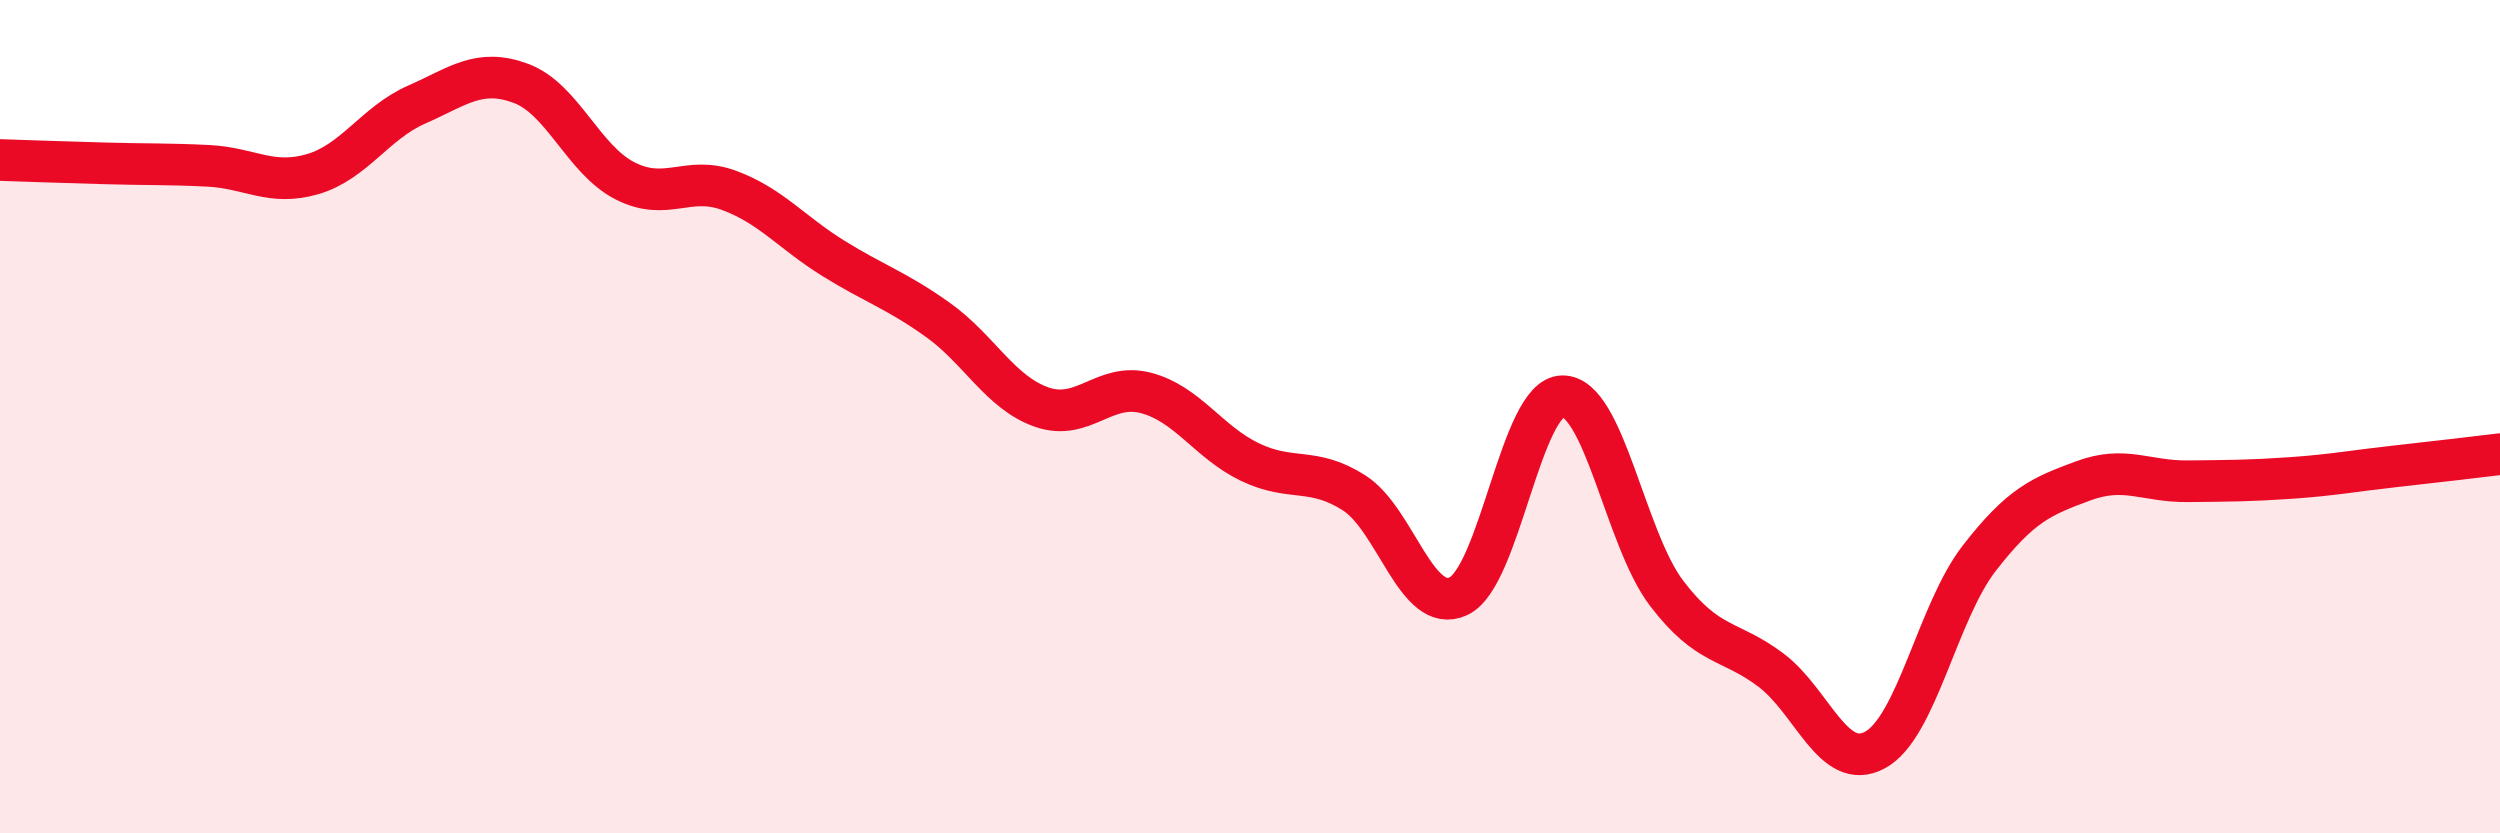
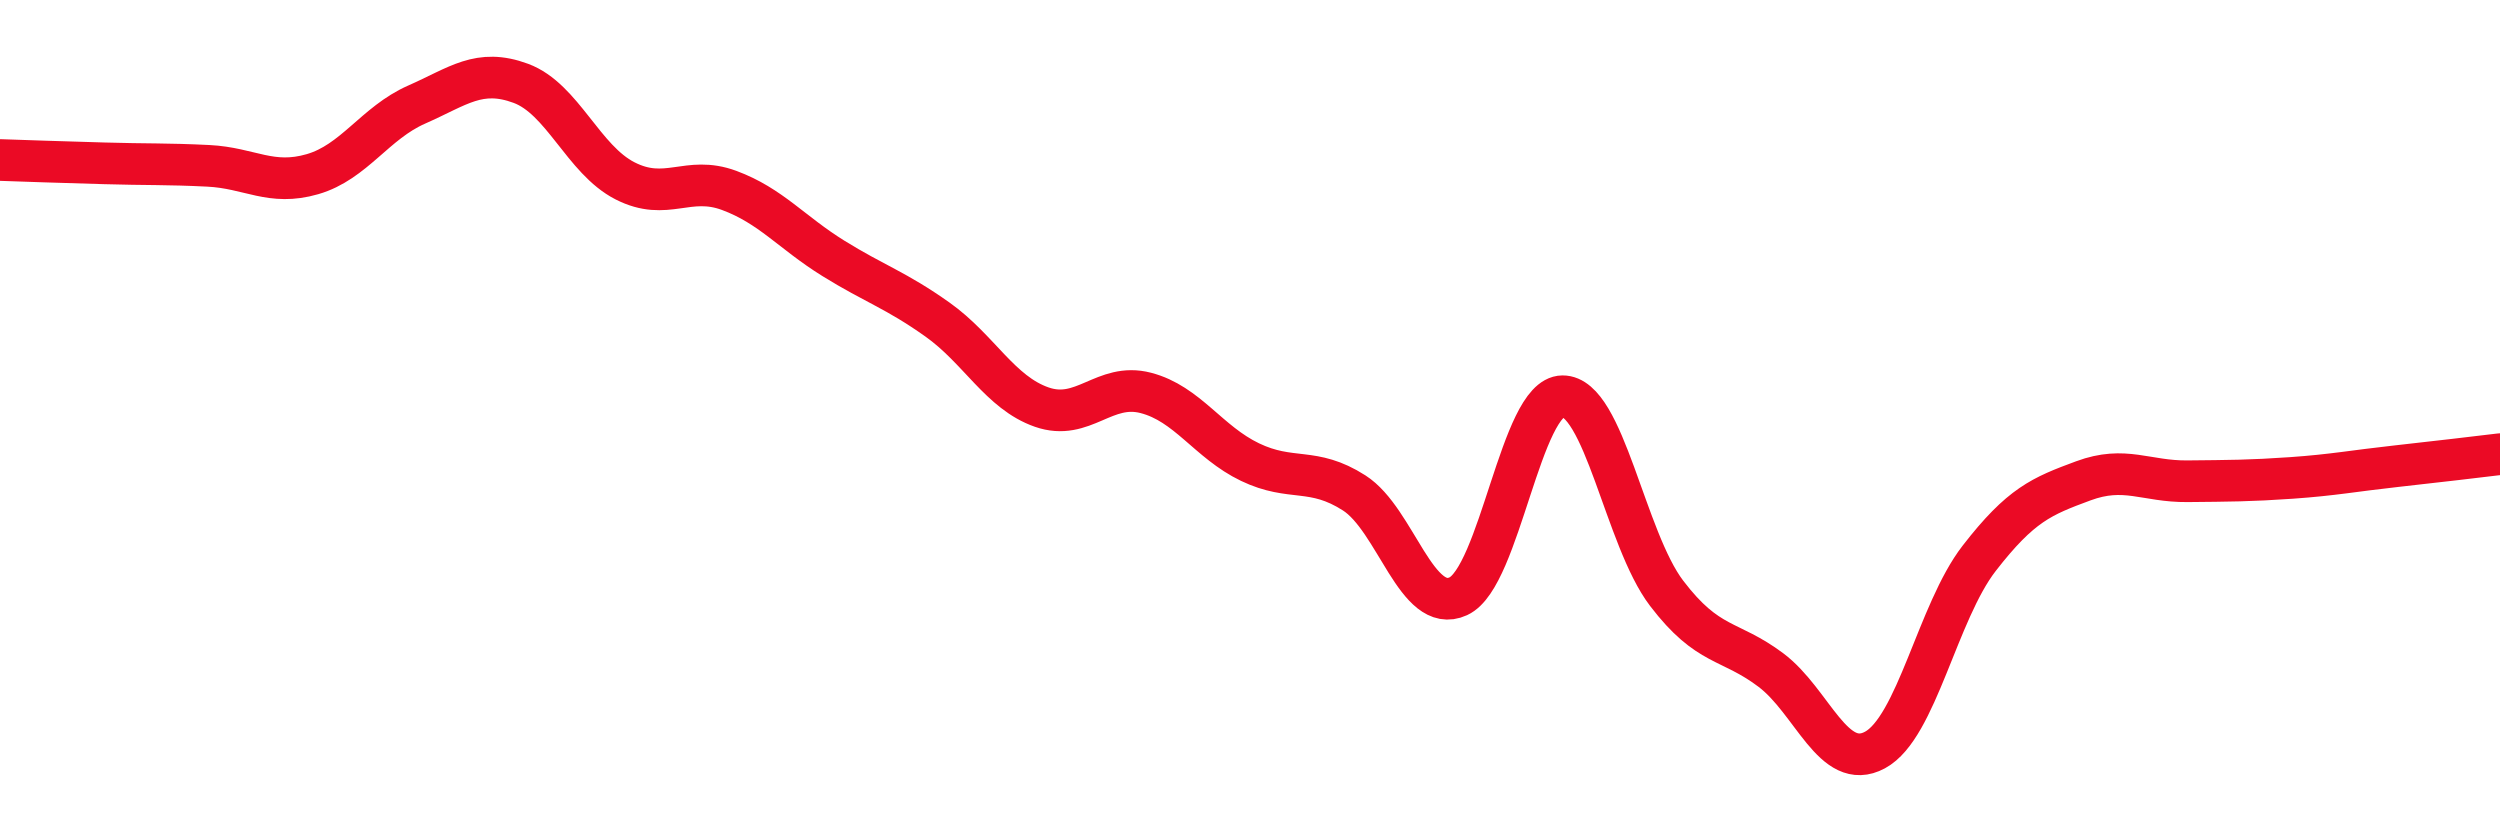
<svg xmlns="http://www.w3.org/2000/svg" width="60" height="20" viewBox="0 0 60 20">
-   <path d="M 0,3.84 C 0.5,3.86 1.5,3.89 2.5,3.92 C 3.5,3.95 4,3.93 5,3.98 C 6,4.03 6.5,4.47 7.5,4.18 C 8.5,3.89 9,2.95 10,2.51 C 11,2.07 11.5,1.63 12.5,2 C 13.5,2.37 14,3.83 15,4.34 C 16,4.85 16.5,4.2 17.5,4.57 C 18.5,4.94 19,5.58 20,6.2 C 21,6.82 21.5,6.96 22.5,7.67 C 23.5,8.38 24,9.42 25,9.77 C 26,10.12 26.5,9.17 27.5,9.43 C 28.5,9.69 29,10.61 30,11.09 C 31,11.57 31.5,11.19 32.5,11.83 C 33.5,12.47 34,14.77 35,14.31 C 36,13.85 36.5,9.52 37.5,9.51 C 38.5,9.5 39,12.93 40,14.24 C 41,15.55 41.5,15.33 42.5,16.08 C 43.5,16.83 44,18.54 45,18 C 46,17.46 46.5,14.69 47.5,13.4 C 48.5,12.11 49,11.91 50,11.54 C 51,11.17 51.5,11.56 52.5,11.55 C 53.5,11.54 54,11.54 55,11.47 C 56,11.4 56.5,11.3 57.5,11.19 C 58.5,11.08 59.5,10.96 60,10.9L60 20L0 20Z" fill="#EB0A25" opacity="0.1" stroke-linecap="round" stroke-linejoin="round" />
  <path d="M 0,3.84 C 0.5,3.86 1.5,3.89 2.5,3.92 C 3.5,3.95 4,3.93 5,3.98 C 6,4.03 6.5,4.47 7.5,4.18 C 8.5,3.89 9,2.95 10,2.51 C 11,2.07 11.5,1.63 12.5,2 C 13.5,2.37 14,3.83 15,4.34 C 16,4.85 16.5,4.2 17.5,4.57 C 18.5,4.94 19,5.58 20,6.2 C 21,6.82 21.5,6.96 22.5,7.67 C 23.5,8.38 24,9.42 25,9.77 C 26,10.12 26.5,9.17 27.5,9.43 C 28.5,9.69 29,10.61 30,11.09 C 31,11.57 31.5,11.19 32.5,11.83 C 33.5,12.47 34,14.77 35,14.31 C 36,13.85 36.5,9.52 37.5,9.51 C 38.5,9.5 39,12.93 40,14.24 C 41,15.55 41.5,15.33 42.5,16.08 C 43.5,16.83 44,18.54 45,18 C 46,17.46 46.5,14.69 47.5,13.4 C 48.5,12.11 49,11.91 50,11.54 C 51,11.17 51.5,11.56 52.5,11.55 C 53.5,11.54 54,11.54 55,11.47 C 56,11.4 56.5,11.3 57.5,11.19 C 58.5,11.08 59.5,10.96 60,10.9" stroke="#EB0A25" stroke-width="1" fill="none" stroke-linecap="round" stroke-linejoin="round" />
</svg>